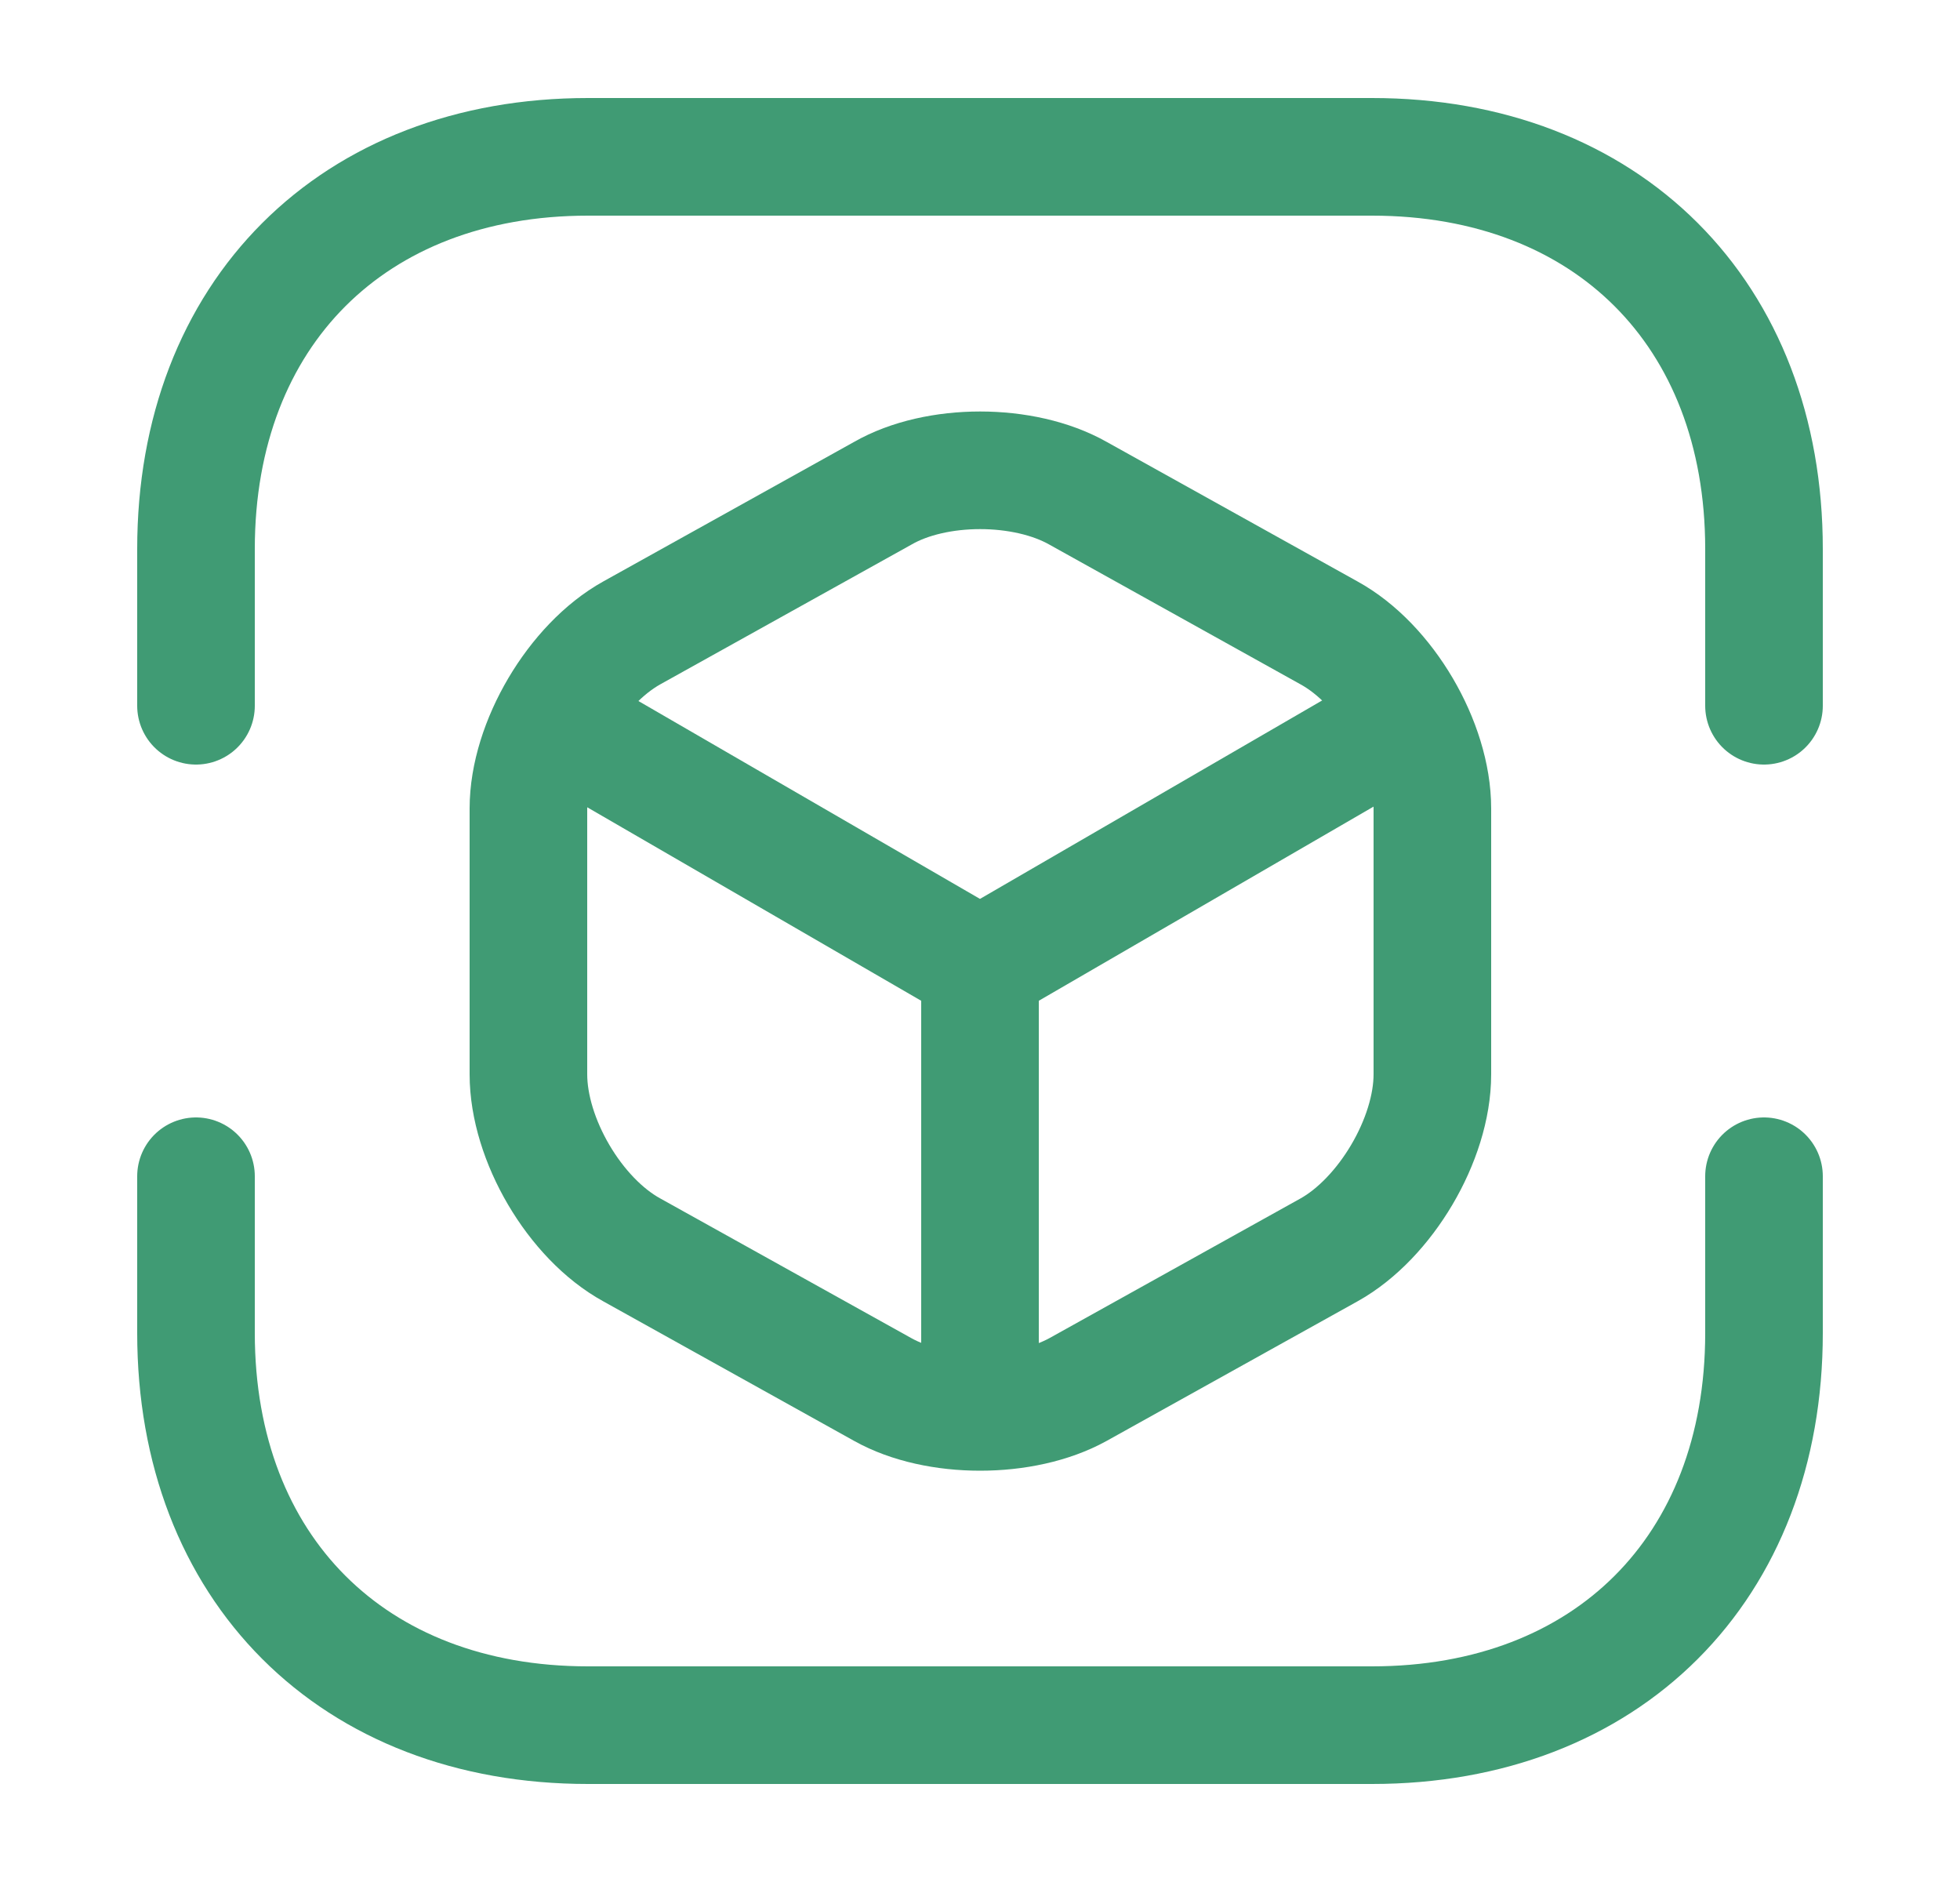
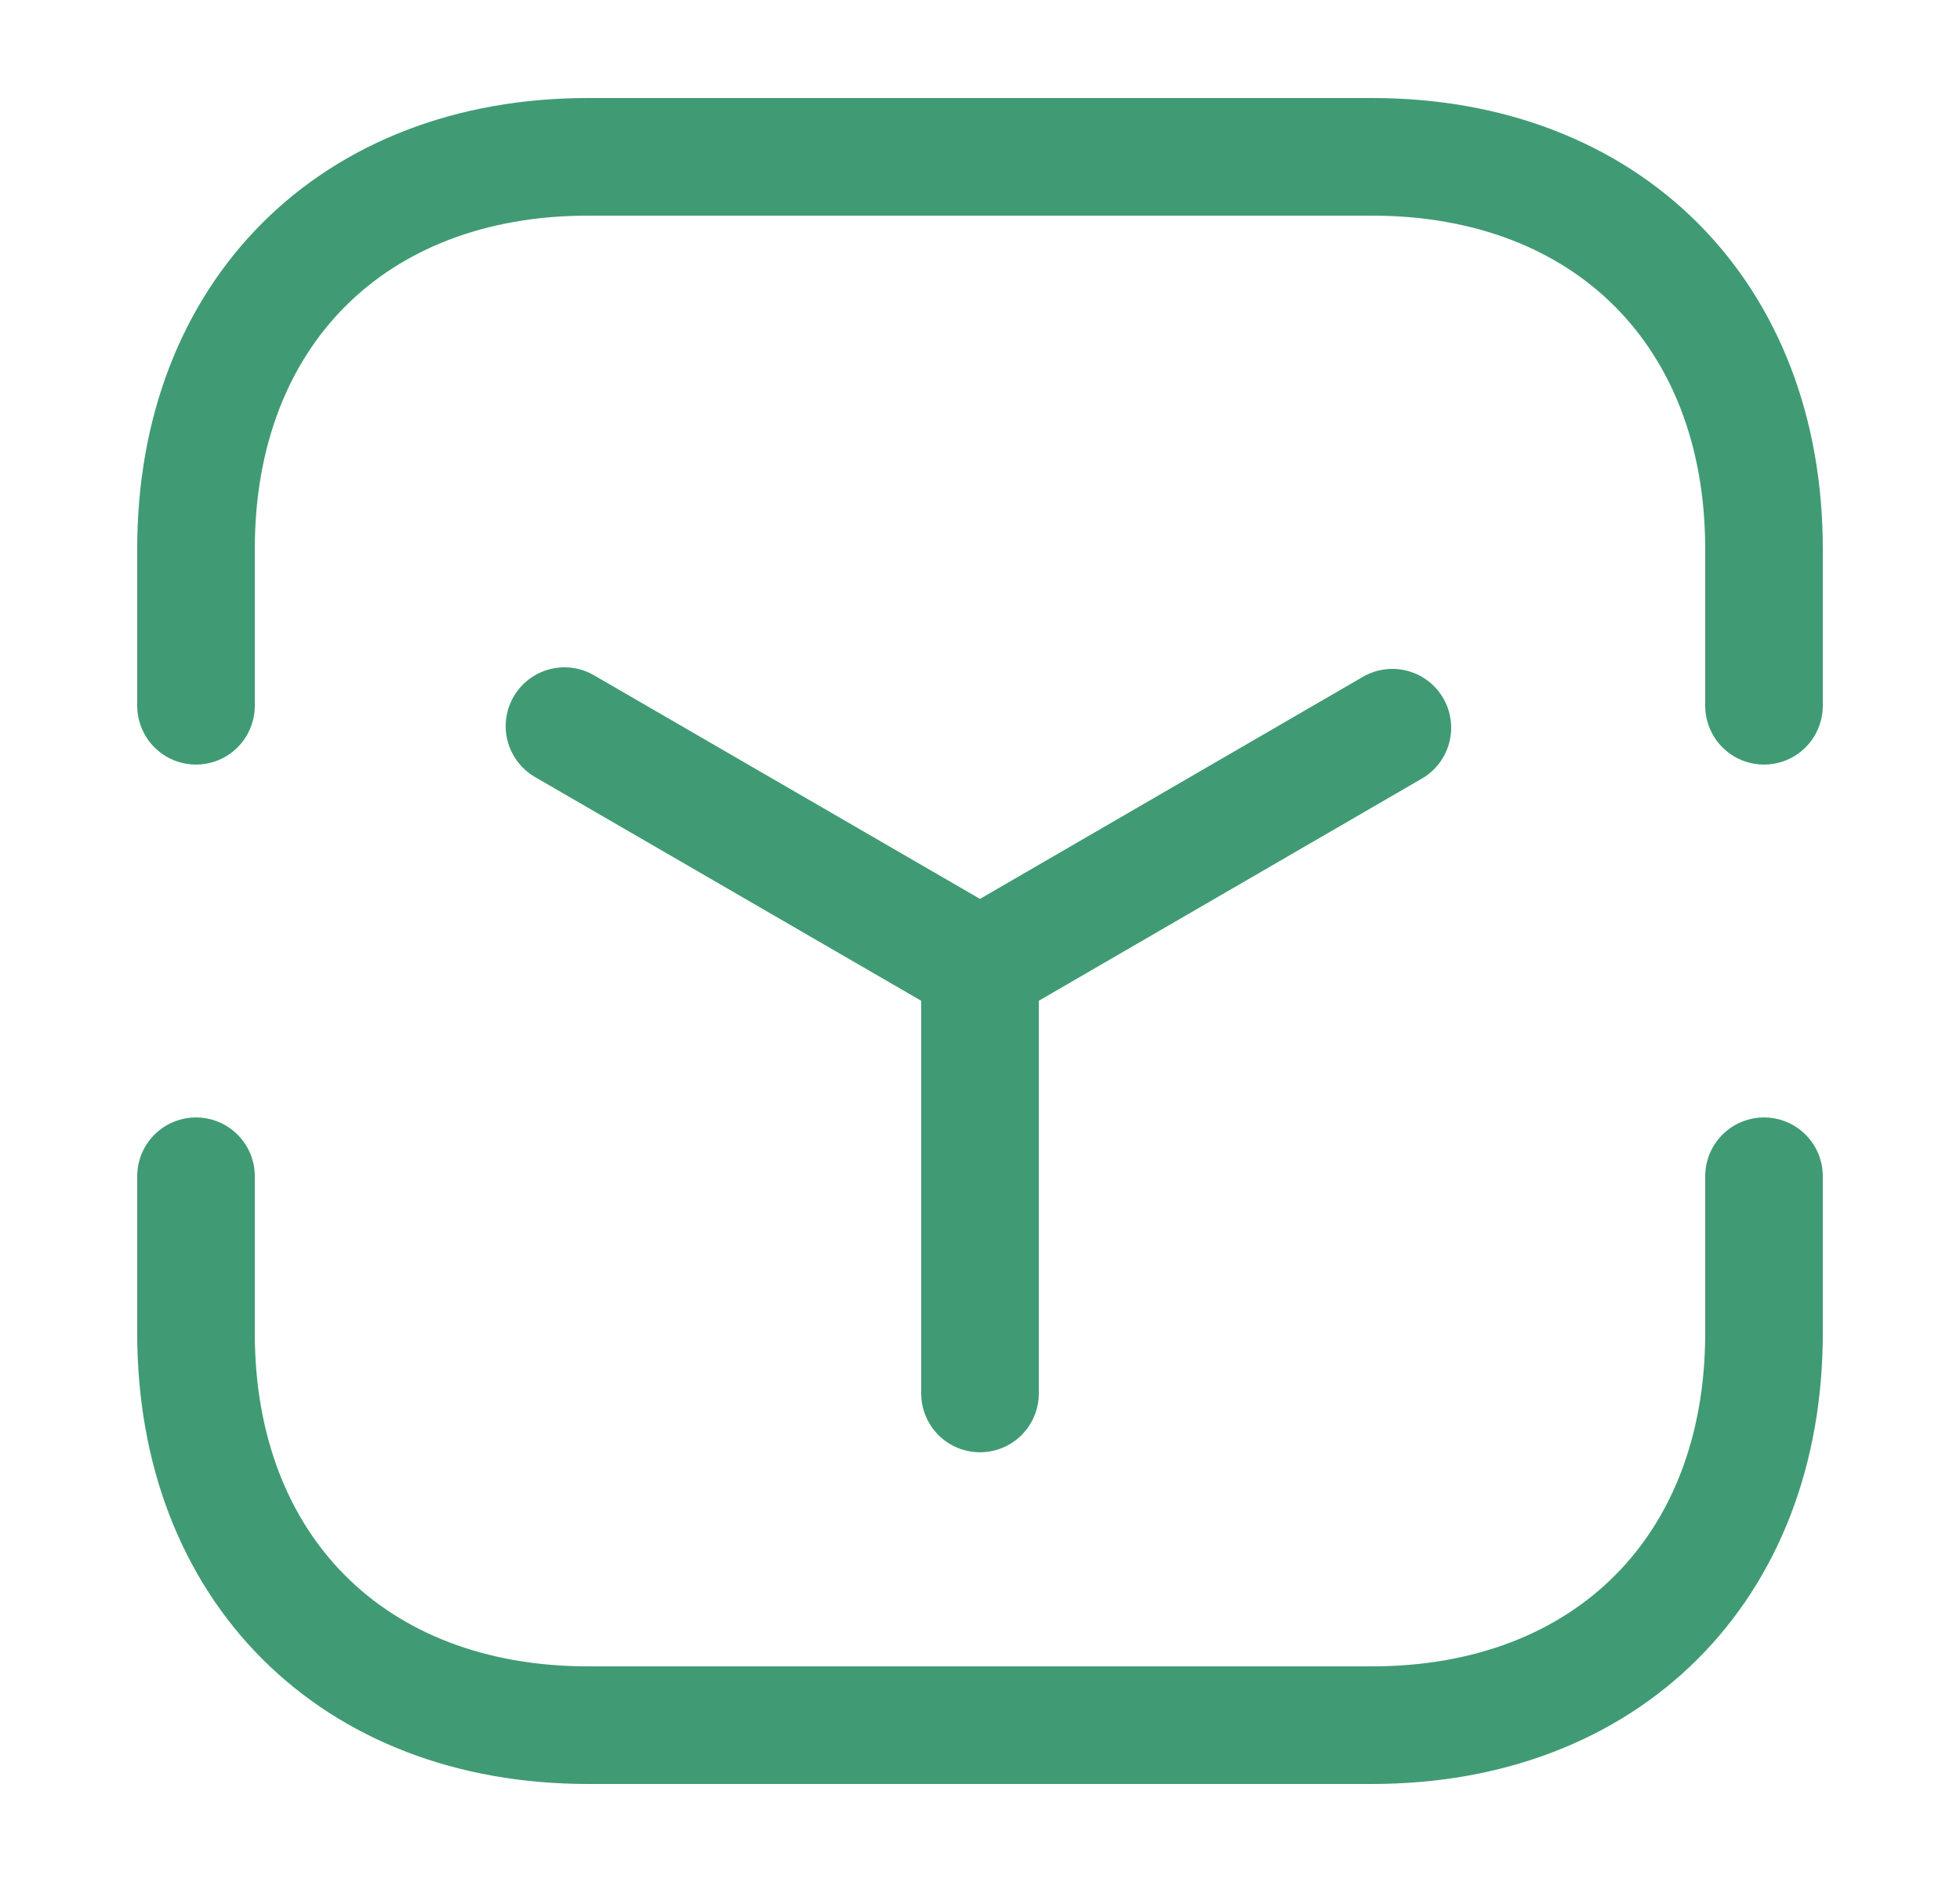
<svg xmlns="http://www.w3.org/2000/svg" width="25" height="24" viewBox="0 0 25 24" fill="none">
  <path d="M2.5 9V7C2.5 4 4.5 2 7.5 2H17.5C20.5 2 22.5 4 22.5 7V9" stroke="#409B74" stroke-width="1.5" stroke-miterlimit="10" stroke-linecap="round" stroke-linejoin="round" />
  <path d="M2.5 15V17C2.5 20 4.5 22 7.5 22H17.5C20.5 22 22.5 20 22.5 17V15" stroke="#409B74" stroke-width="1.5" stroke-miterlimit="10" stroke-linecap="round" stroke-linejoin="round" />
  <path d="M7.2 9.26L12.5 12.33L17.76 9.28" stroke="#409B74" stroke-width="1.5" stroke-linecap="round" stroke-linejoin="round" />
  <path d="M12.5 17.77V12.32" stroke="#409B74" stroke-width="1.5" stroke-linecap="round" stroke-linejoin="round" />
-   <path d="M11.26 6.29L8.06 8.07C7.34 8.47 6.74 9.48 6.74 10.31V13.7C6.74 14.53 7.33 15.54 8.06 15.94L11.26 17.72C11.94 18.1 13.06 18.1 13.75 17.72L16.95 15.94C17.67 15.54 18.27 14.53 18.27 13.7V10.31C18.27 9.48 17.68 8.47 16.95 8.07L13.75 6.29C13.06 5.9 11.94 5.9 11.26 6.29Z" stroke="#409B74" stroke-width="1.5" stroke-linecap="round" stroke-linejoin="round" />
</svg>